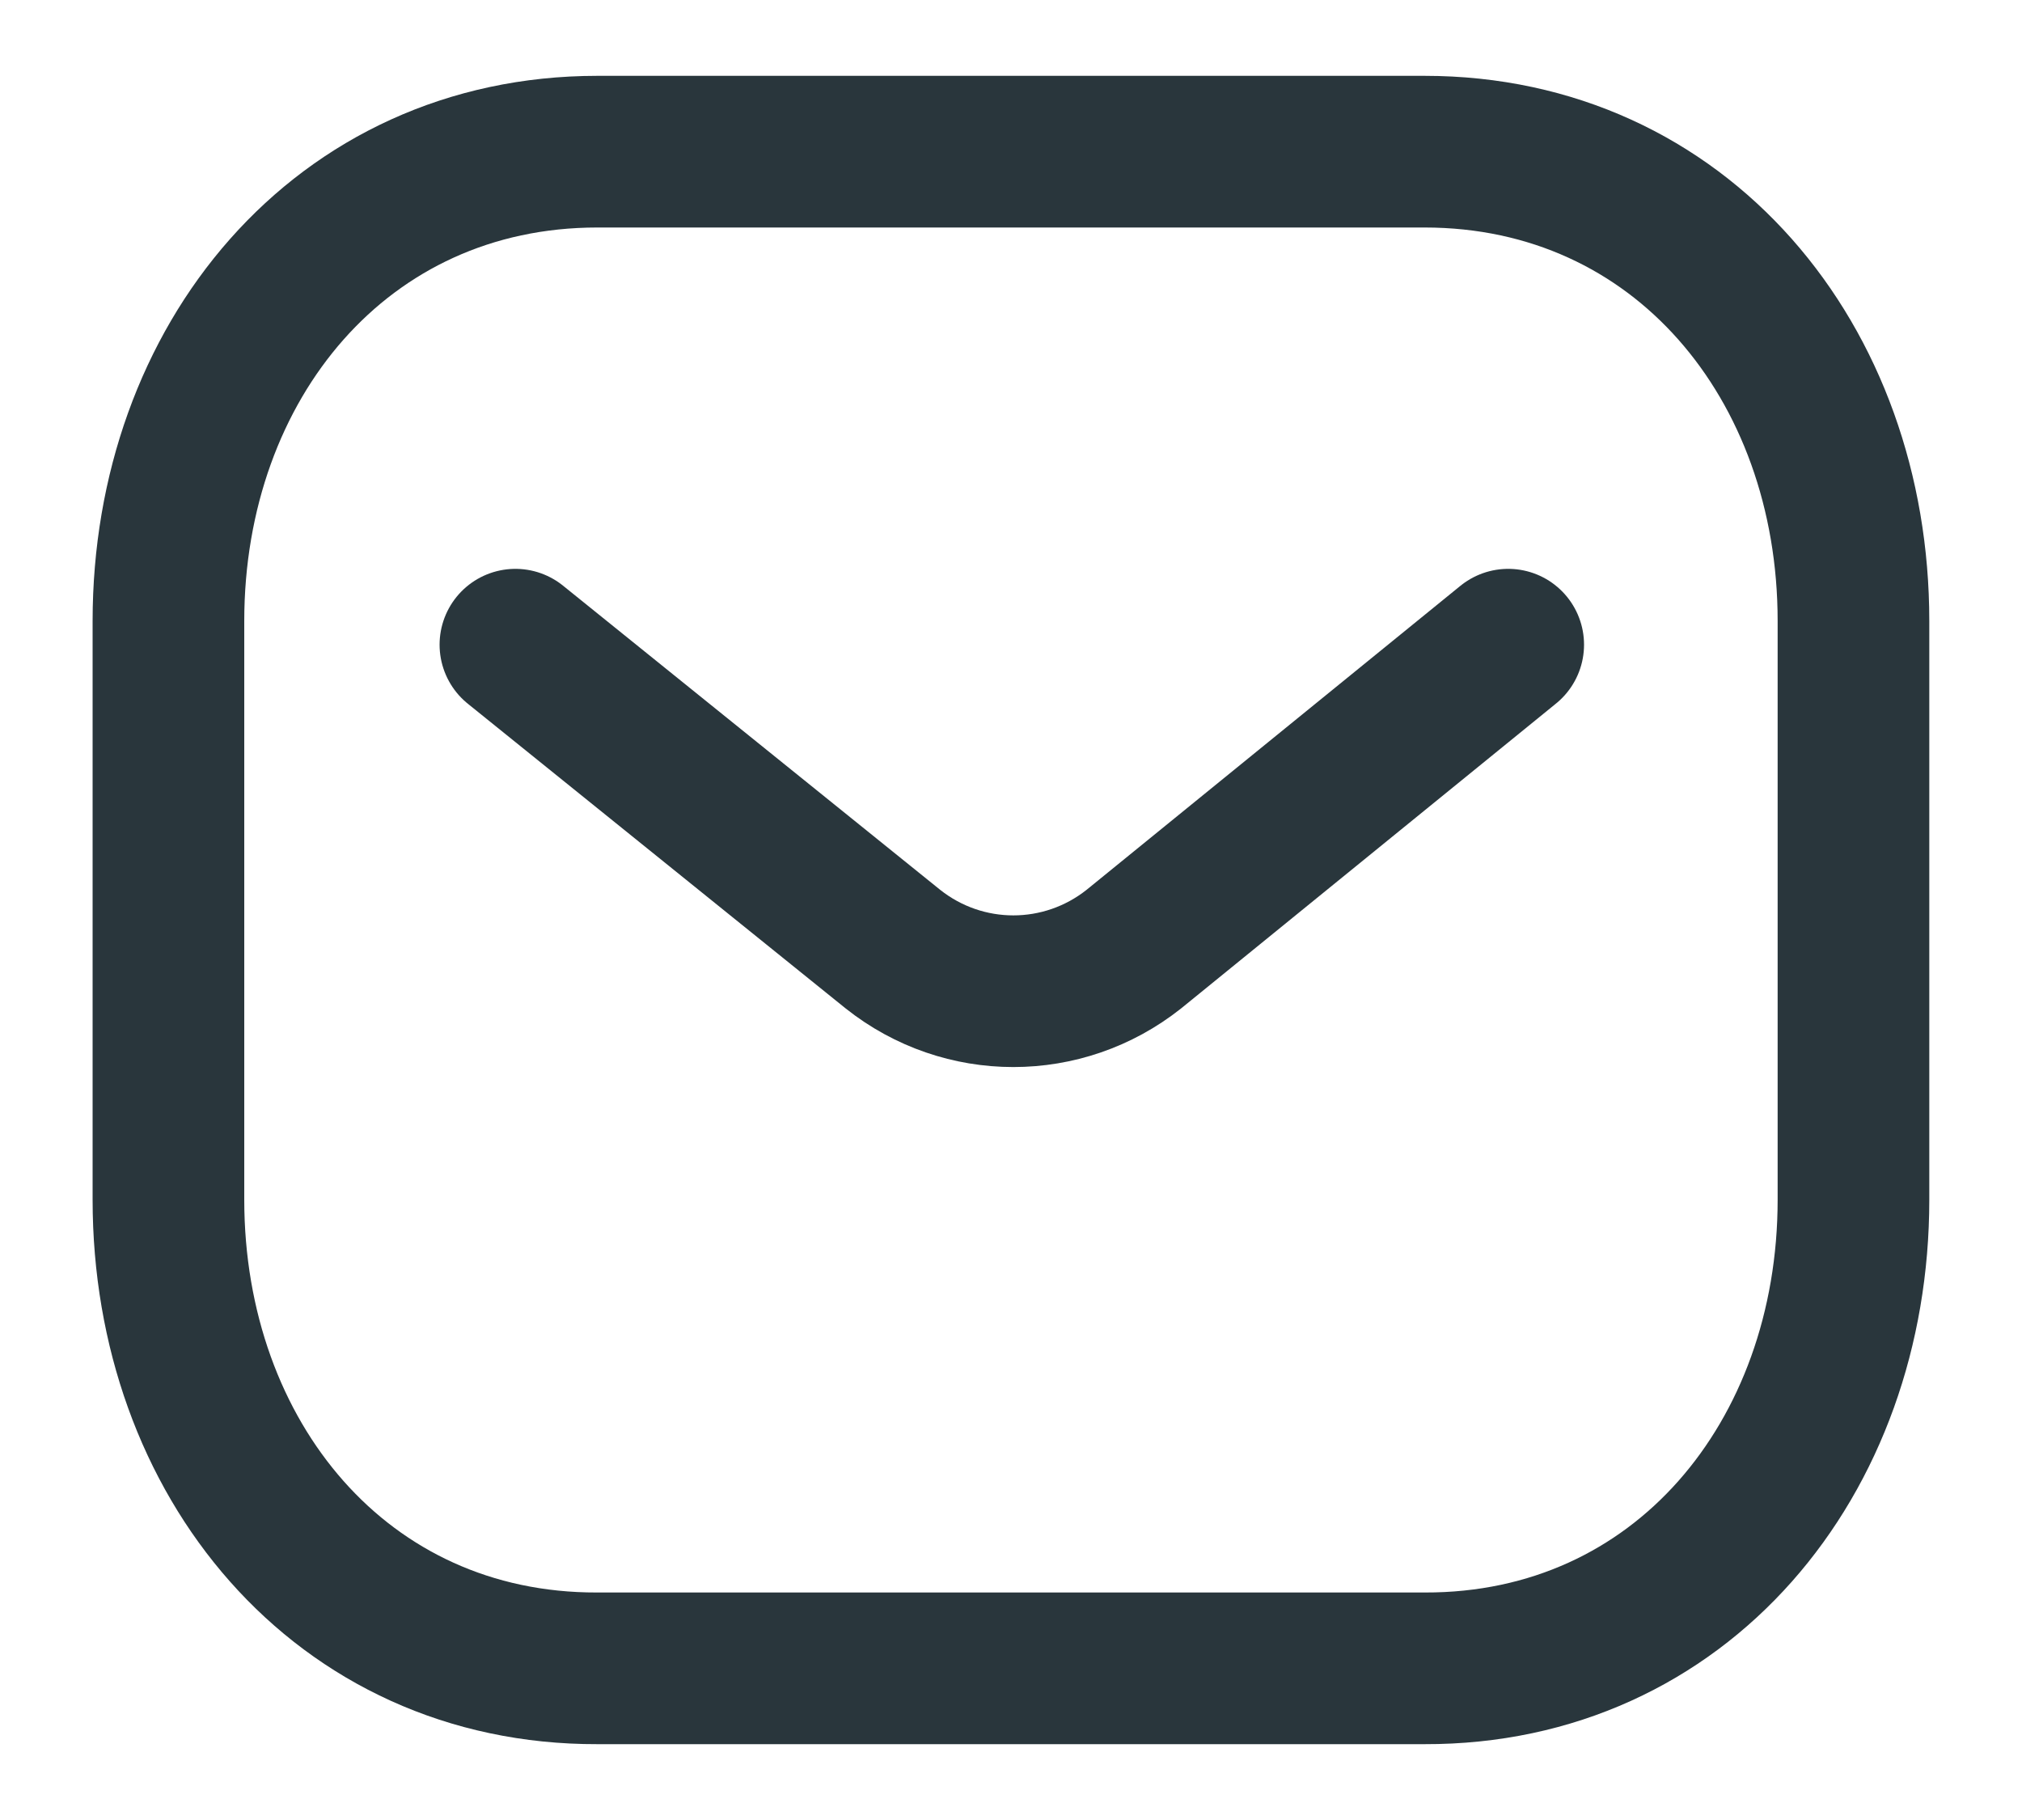
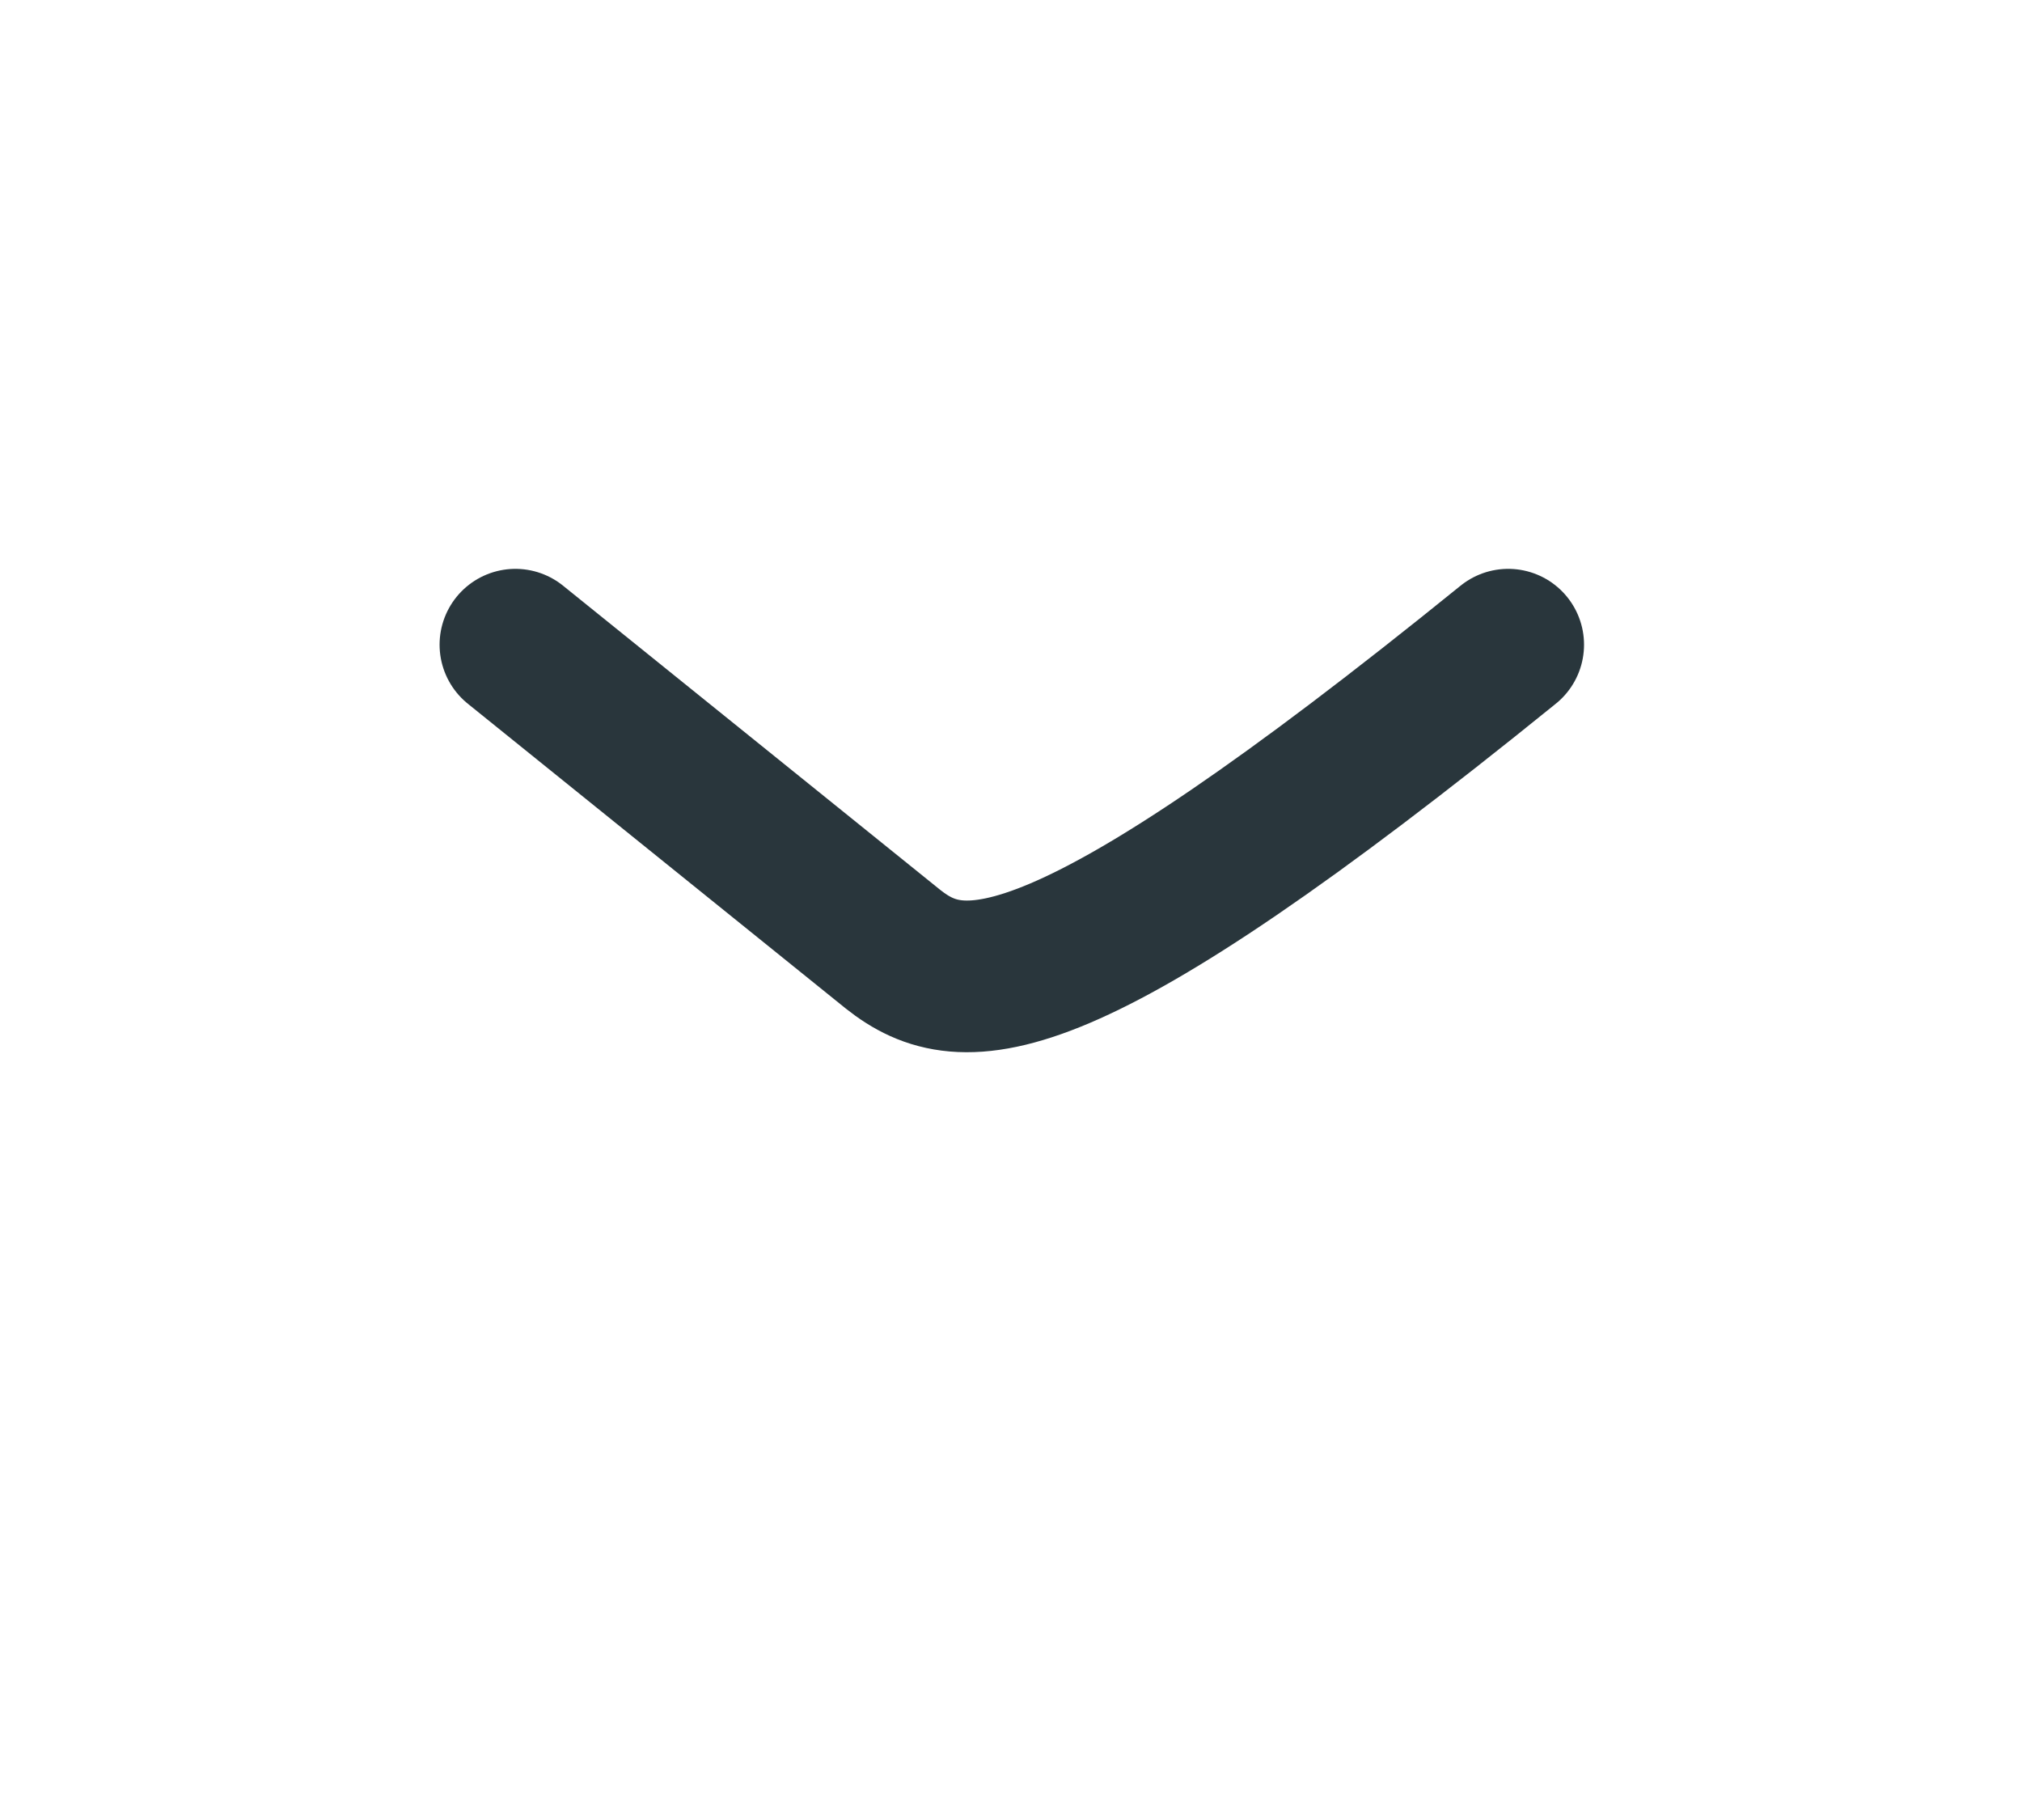
<svg xmlns="http://www.w3.org/2000/svg" width="20" height="18" viewBox="0 0 20 18" fill="none">
-   <path d="M14.918 6.376L11.215 9.387C10.515 9.942 9.531 9.942 8.832 9.387L5.098 6.376" stroke="#29363C" stroke-width="1.5" stroke-linecap="round" stroke-linejoin="round" />
-   <path fill-rule="evenodd" clip-rule="evenodd" d="M14.09 16.5C16.625 16.507 18.333 14.425 18.333 11.865V6.142C18.333 3.582 16.625 1.5 14.09 1.5H5.909C3.374 1.5 1.666 3.582 1.666 6.142V11.865C1.666 14.425 3.374 16.507 5.909 16.5H14.09Z" stroke="#29363C" stroke-width="1.5" stroke-linecap="round" stroke-linejoin="round" />
+   <path d="M14.918 6.376C10.515 9.942 9.531 9.942 8.832 9.387L5.098 6.376" stroke="#29363C" stroke-width="1.5" stroke-linecap="round" stroke-linejoin="round" />
</svg>